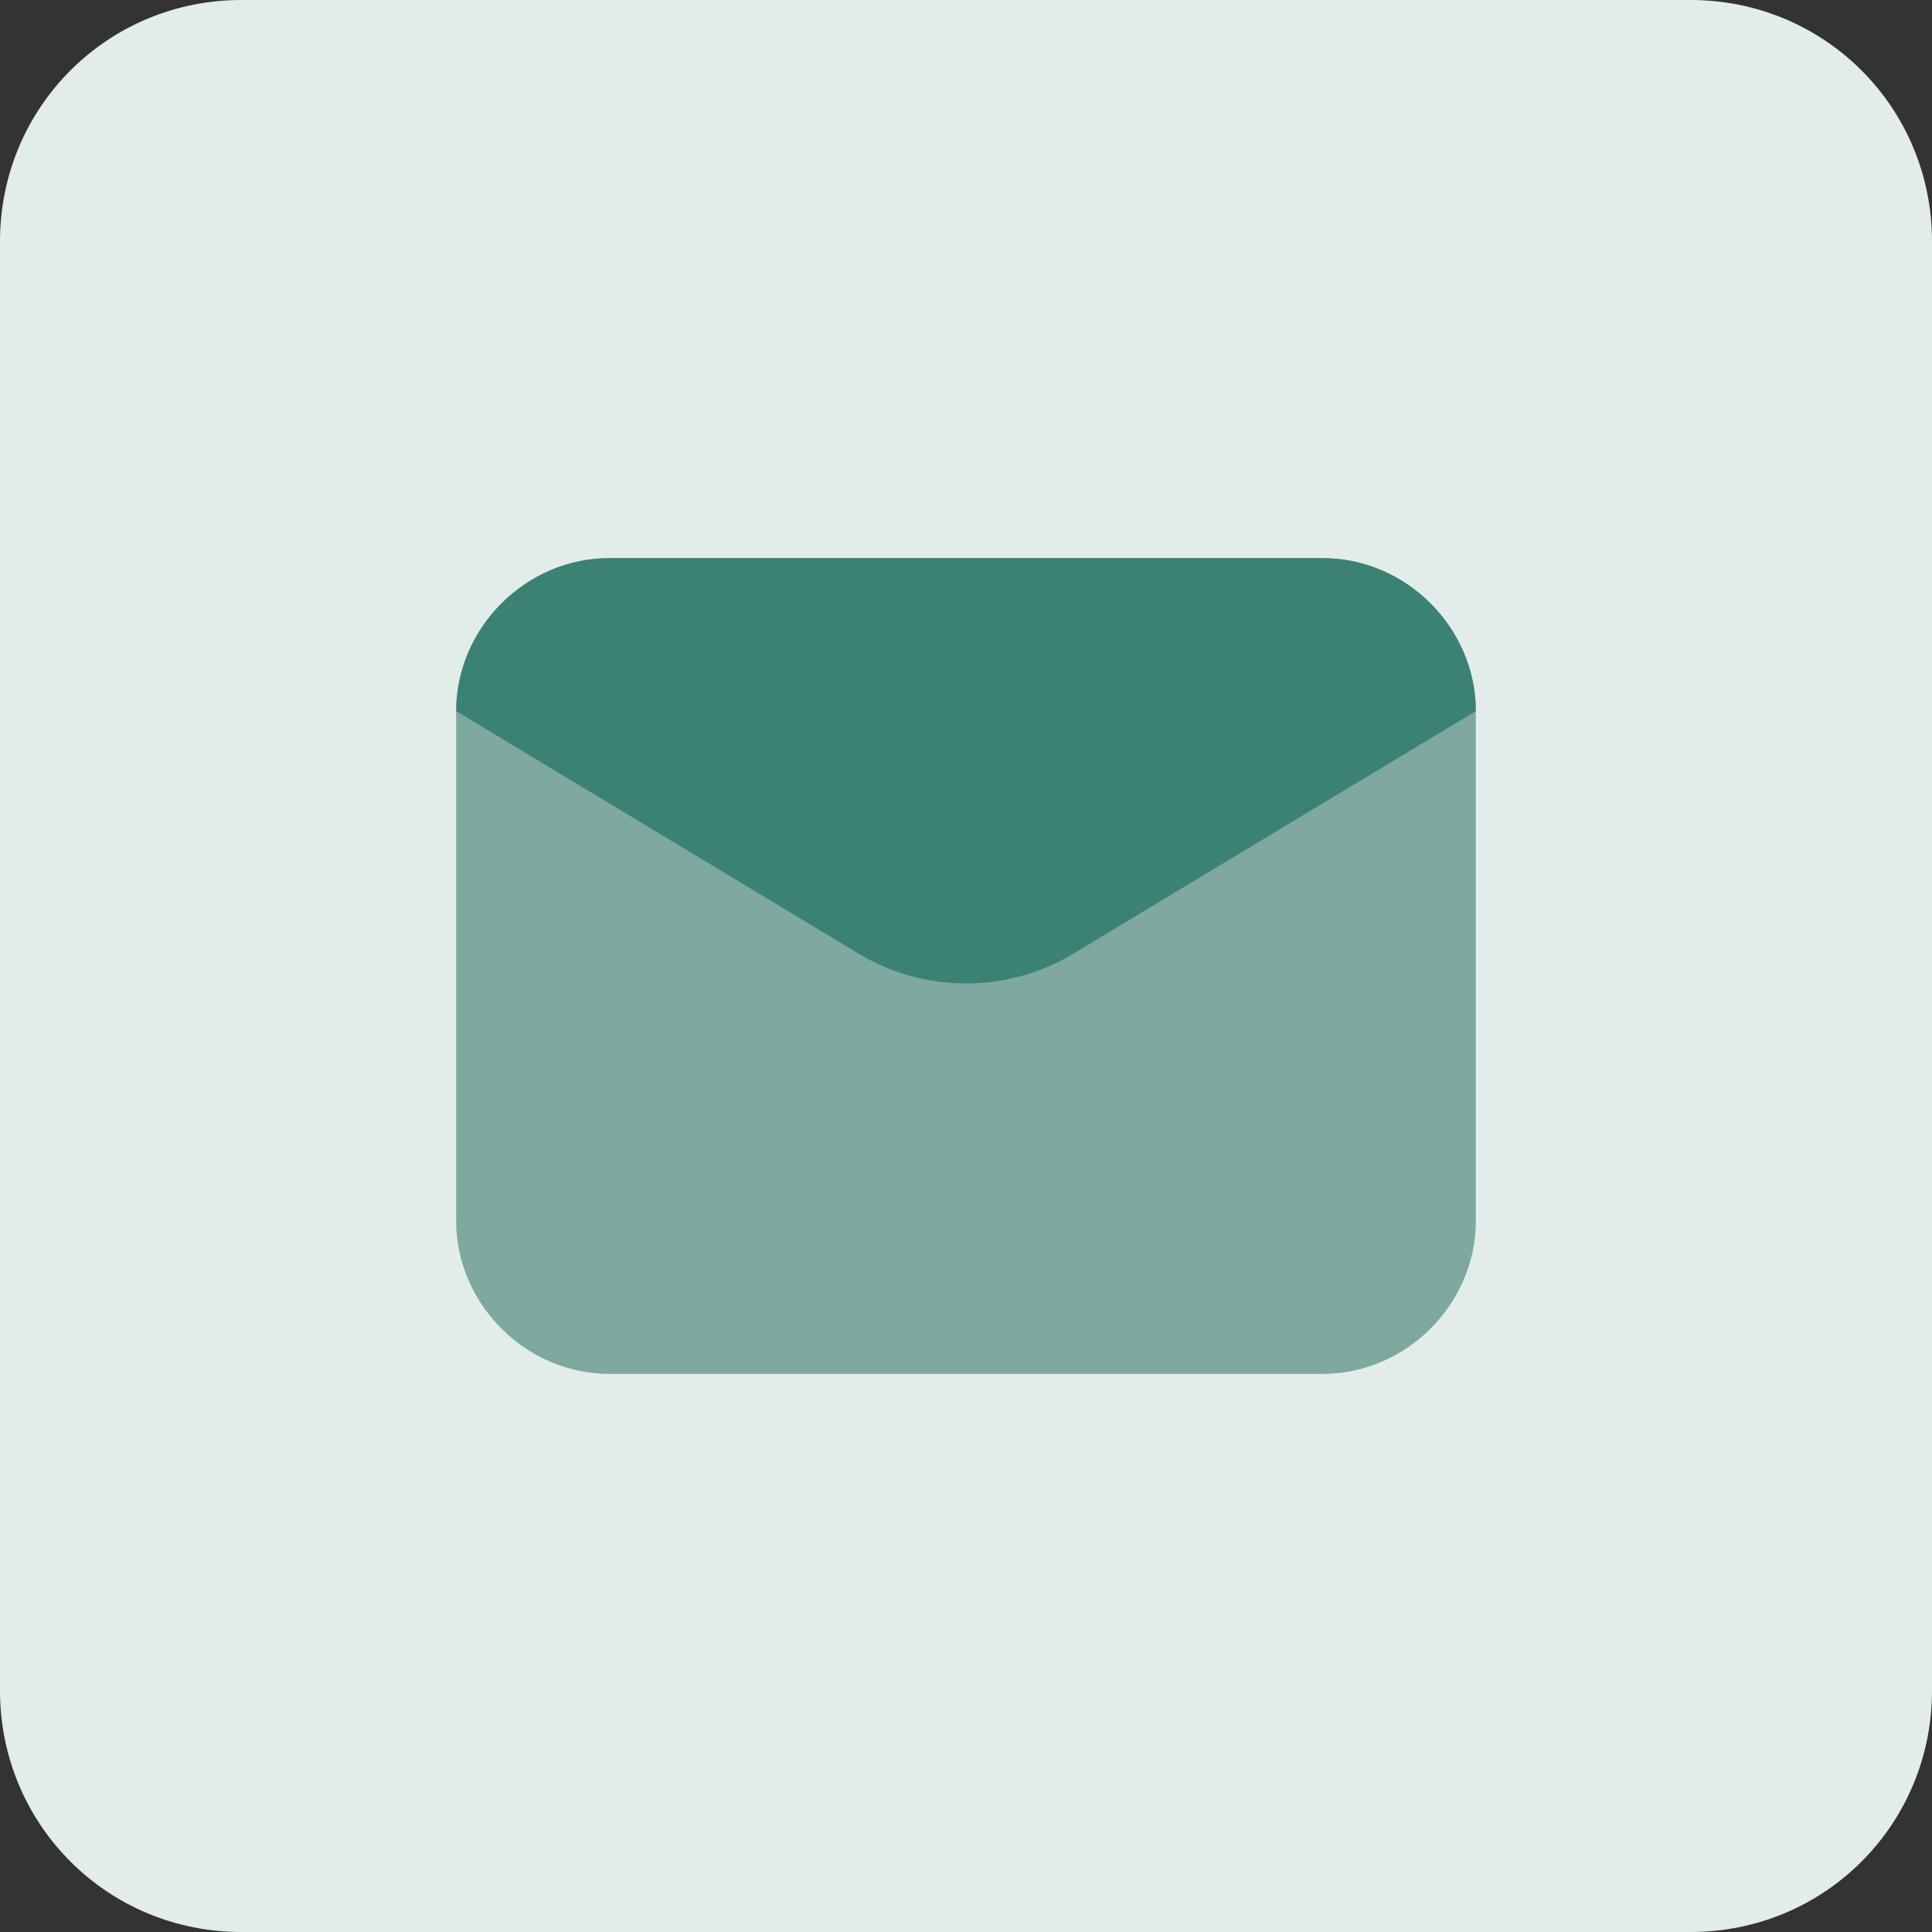
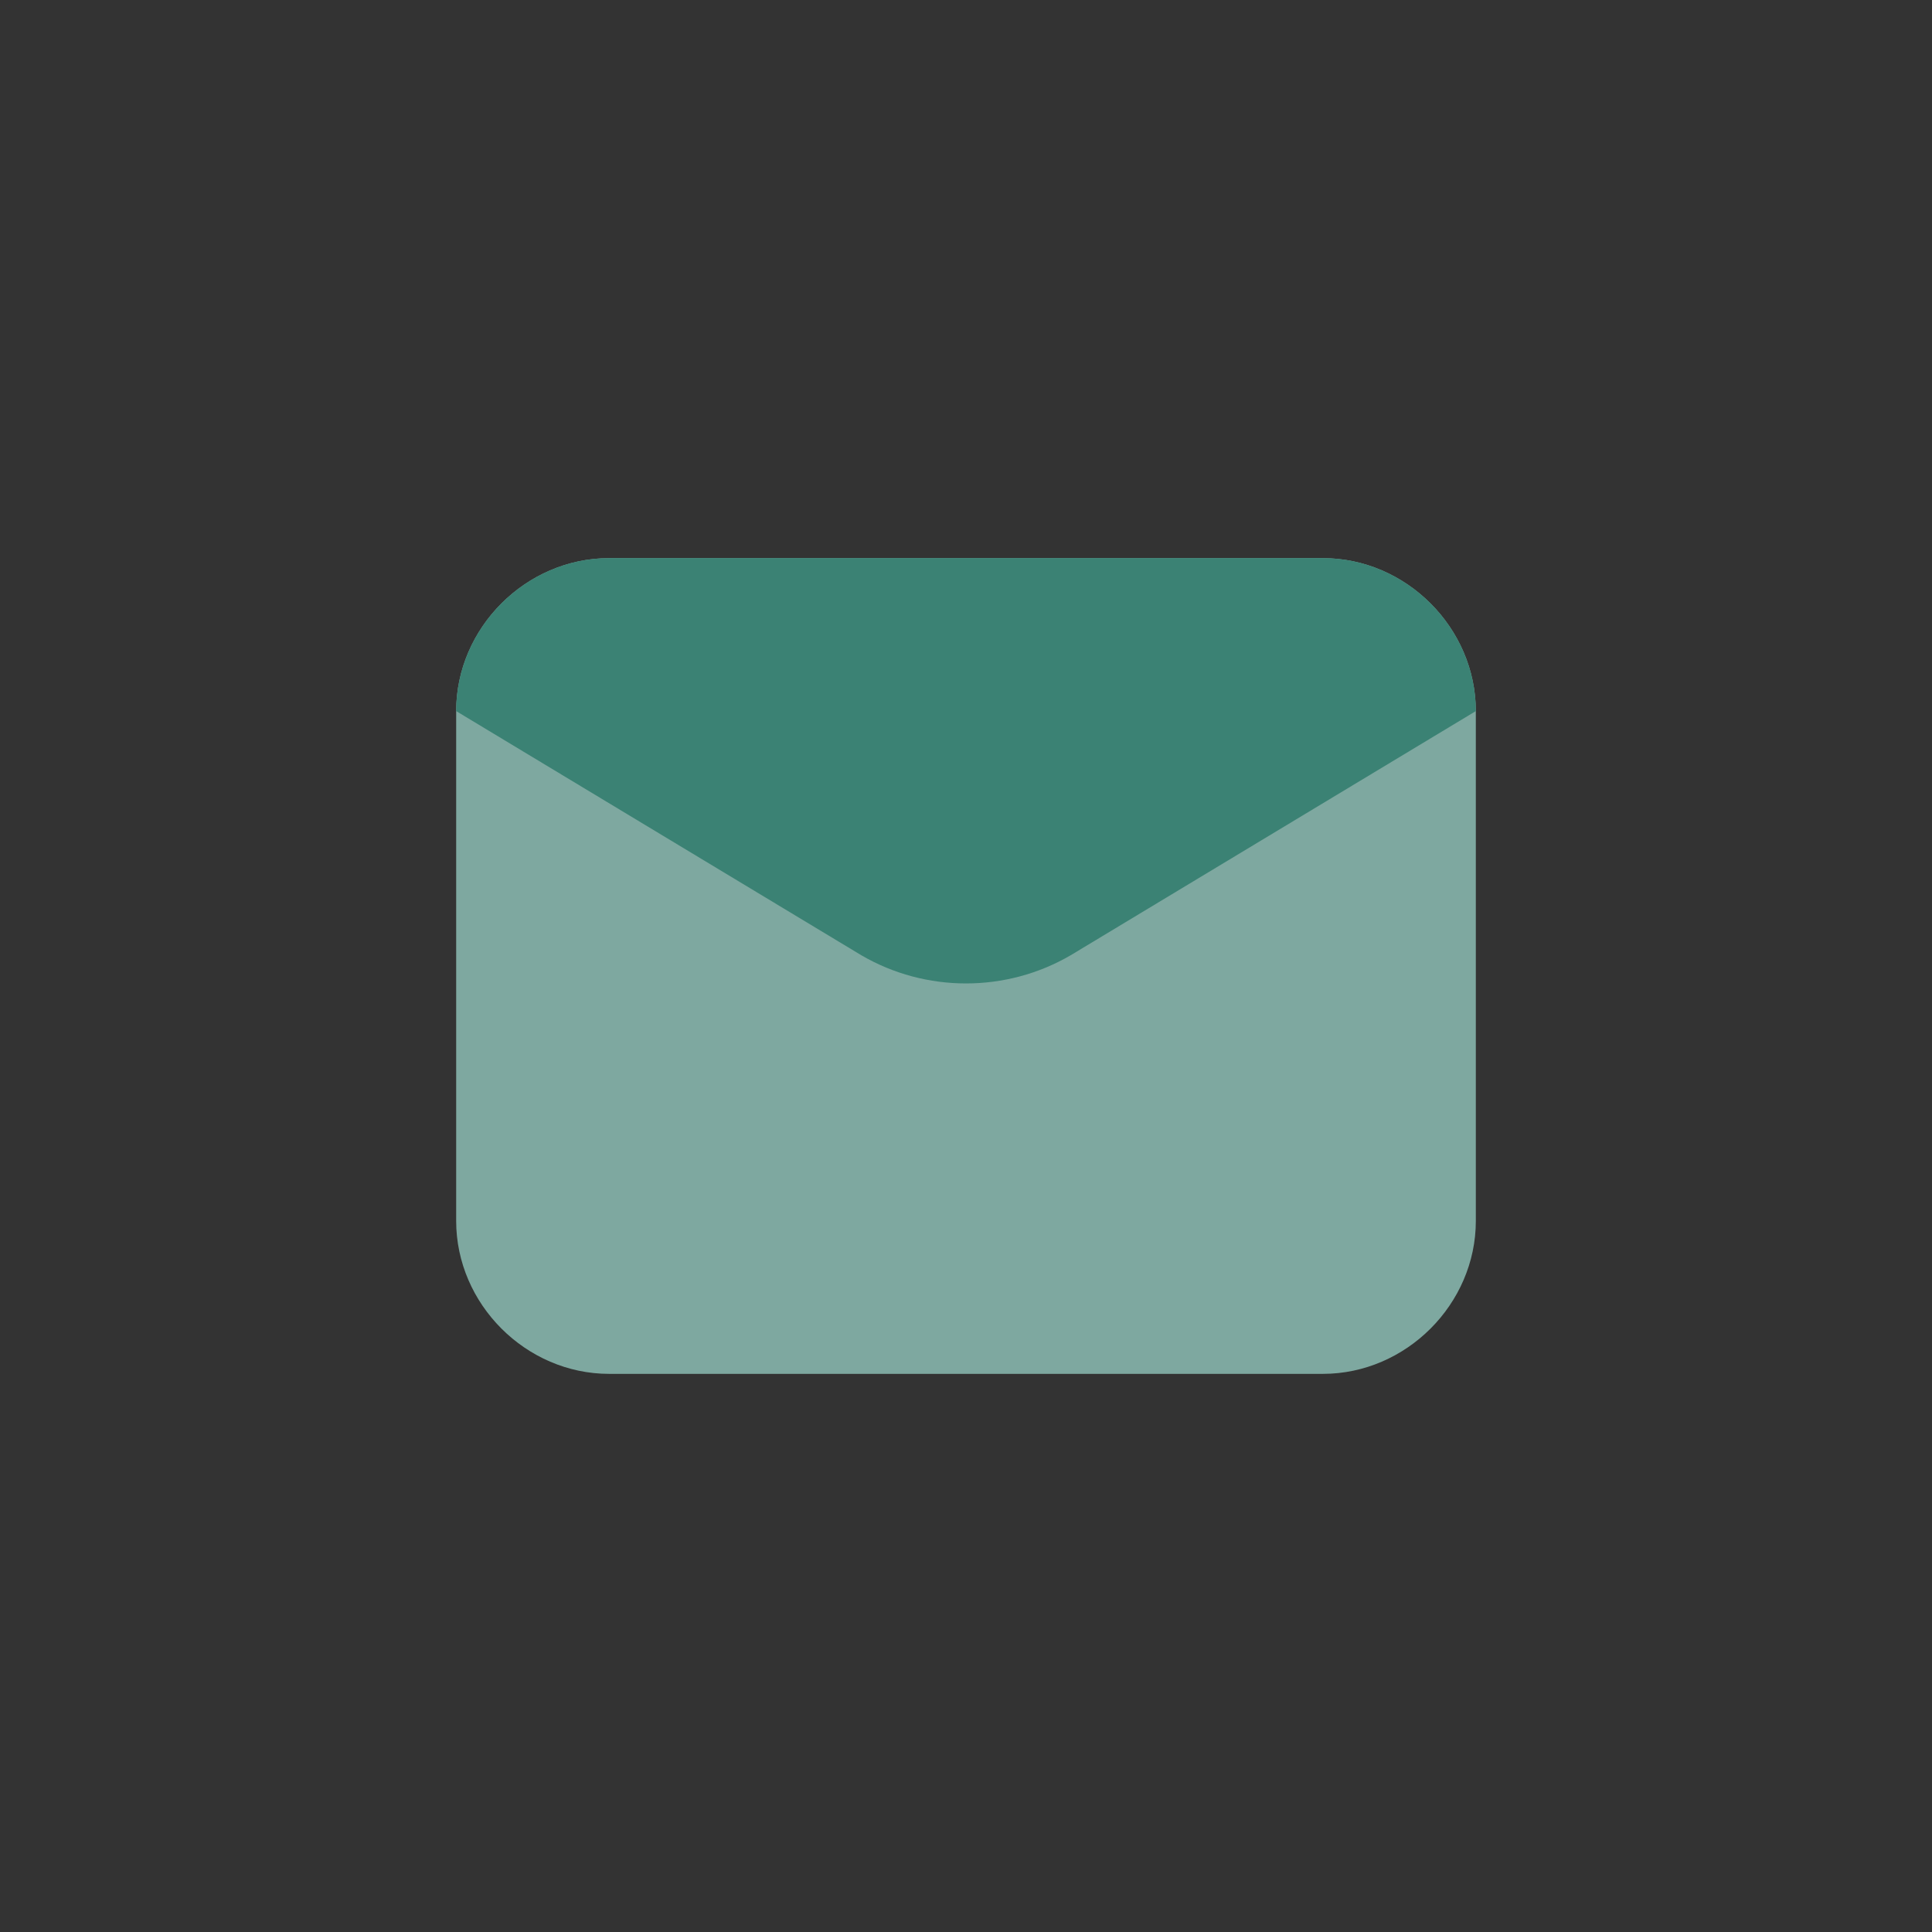
<svg xmlns="http://www.w3.org/2000/svg" version="1.1" id="Capa_1" x="0px" y="0px" viewBox="0 0 72 72" style="enable-background:new 0 0 72 72;" xml:space="preserve">
  <rect x="0" y="0" width="72" height="72" fill="#333333" stroke="none" />
  <style type="text/css">
	.st0{fill:#E2EDEA;}
	.st1{fill:#7EA8A0;}
	.st2{fill:#3B8274;}
</style>
-   <path class="st0" d="M9,0h54c5,0,9,4,9,9v54c0,5-4,9-9,9H9c-5,0-9-4-9-9V9C0,4,4,0,9,0z" />
  <path class="st1" d="M49.3,51.2H22.7c-3.1,0-5.7-2.6-5.7-5.7v-19c0-3.1,2.6-5.7,5.7-5.7h26.6c3.1,0,5.7,2.6,5.7,5.7v19  C55,48.6,52.4,51.2,49.3,51.2z" />
  <path class="st2" d="M32.1,35.6L17,26.5c0-3.1,2.6-5.7,5.7-5.7h26.6c3.1,0,5.7,2.6,5.7,5.7l-15.1,9.1C37.5,37,34.5,37,32.1,35.6z" />
</svg>